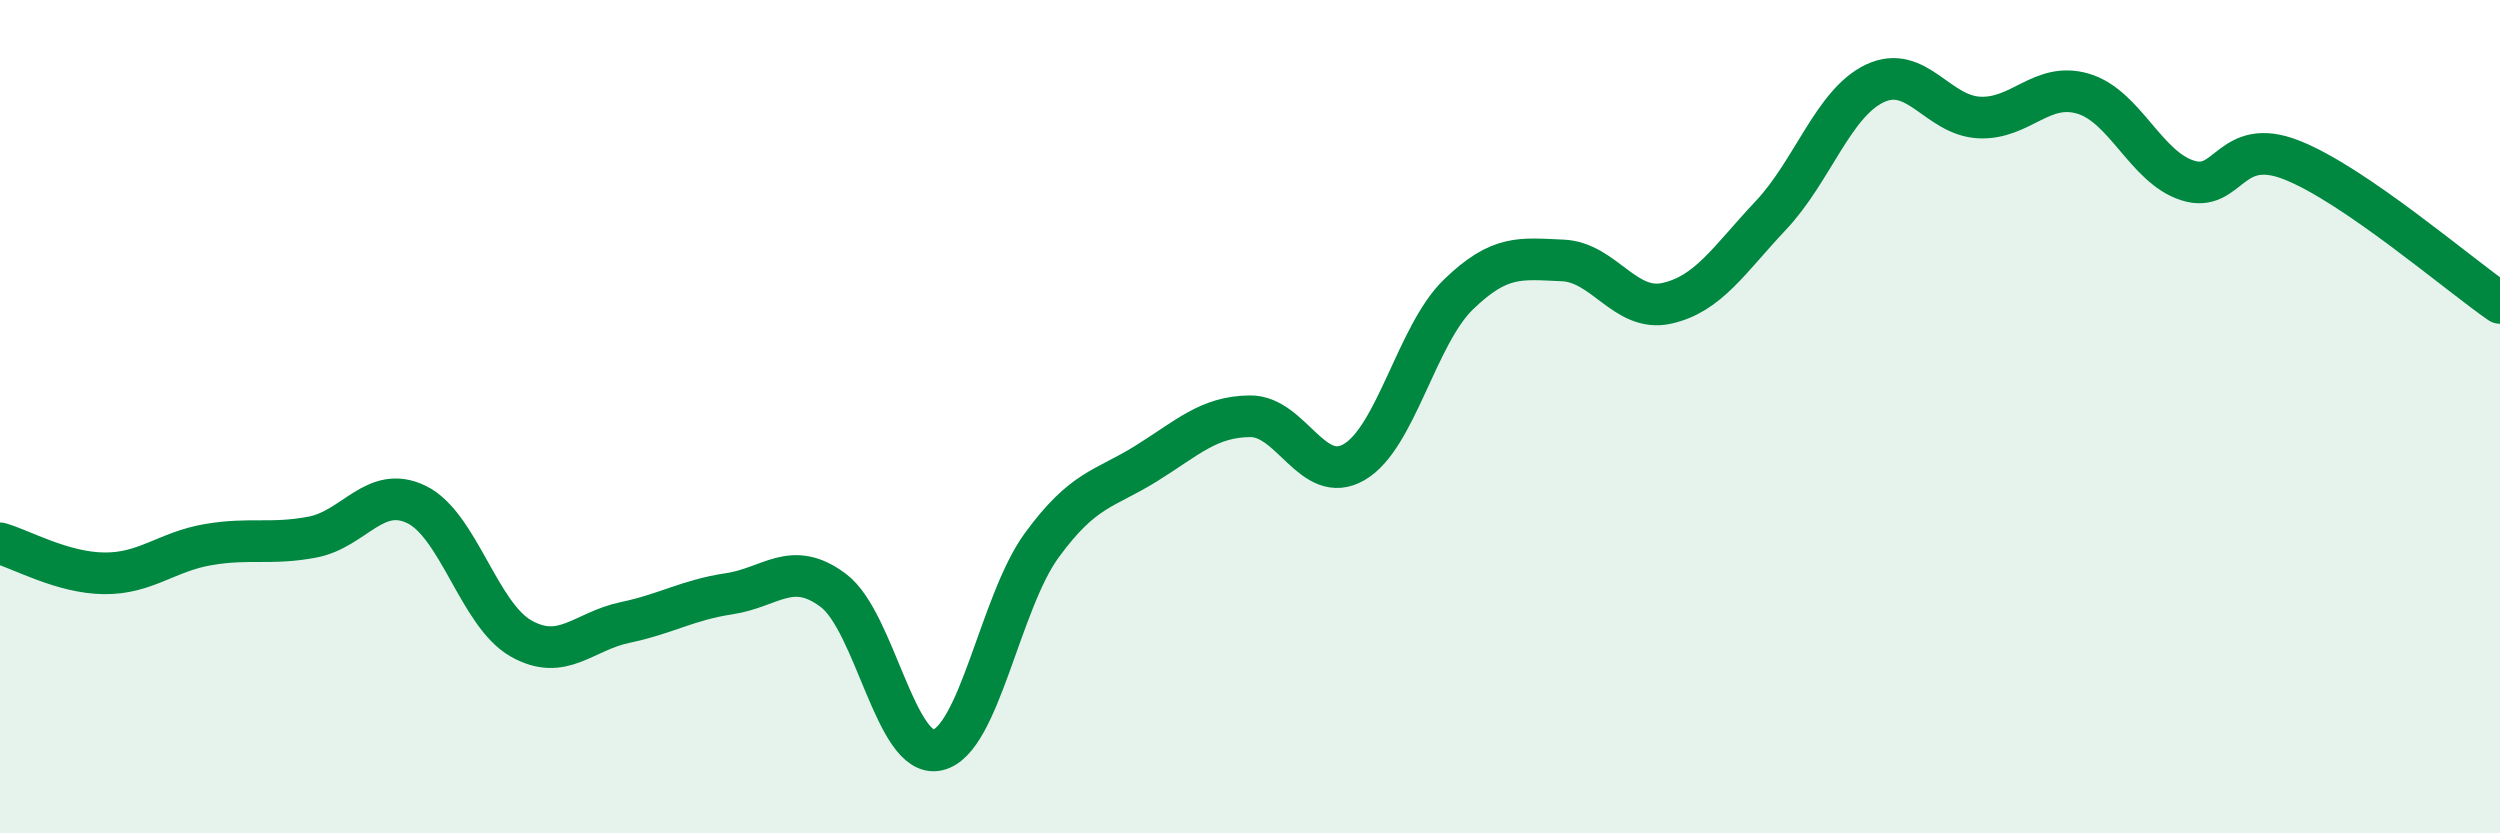
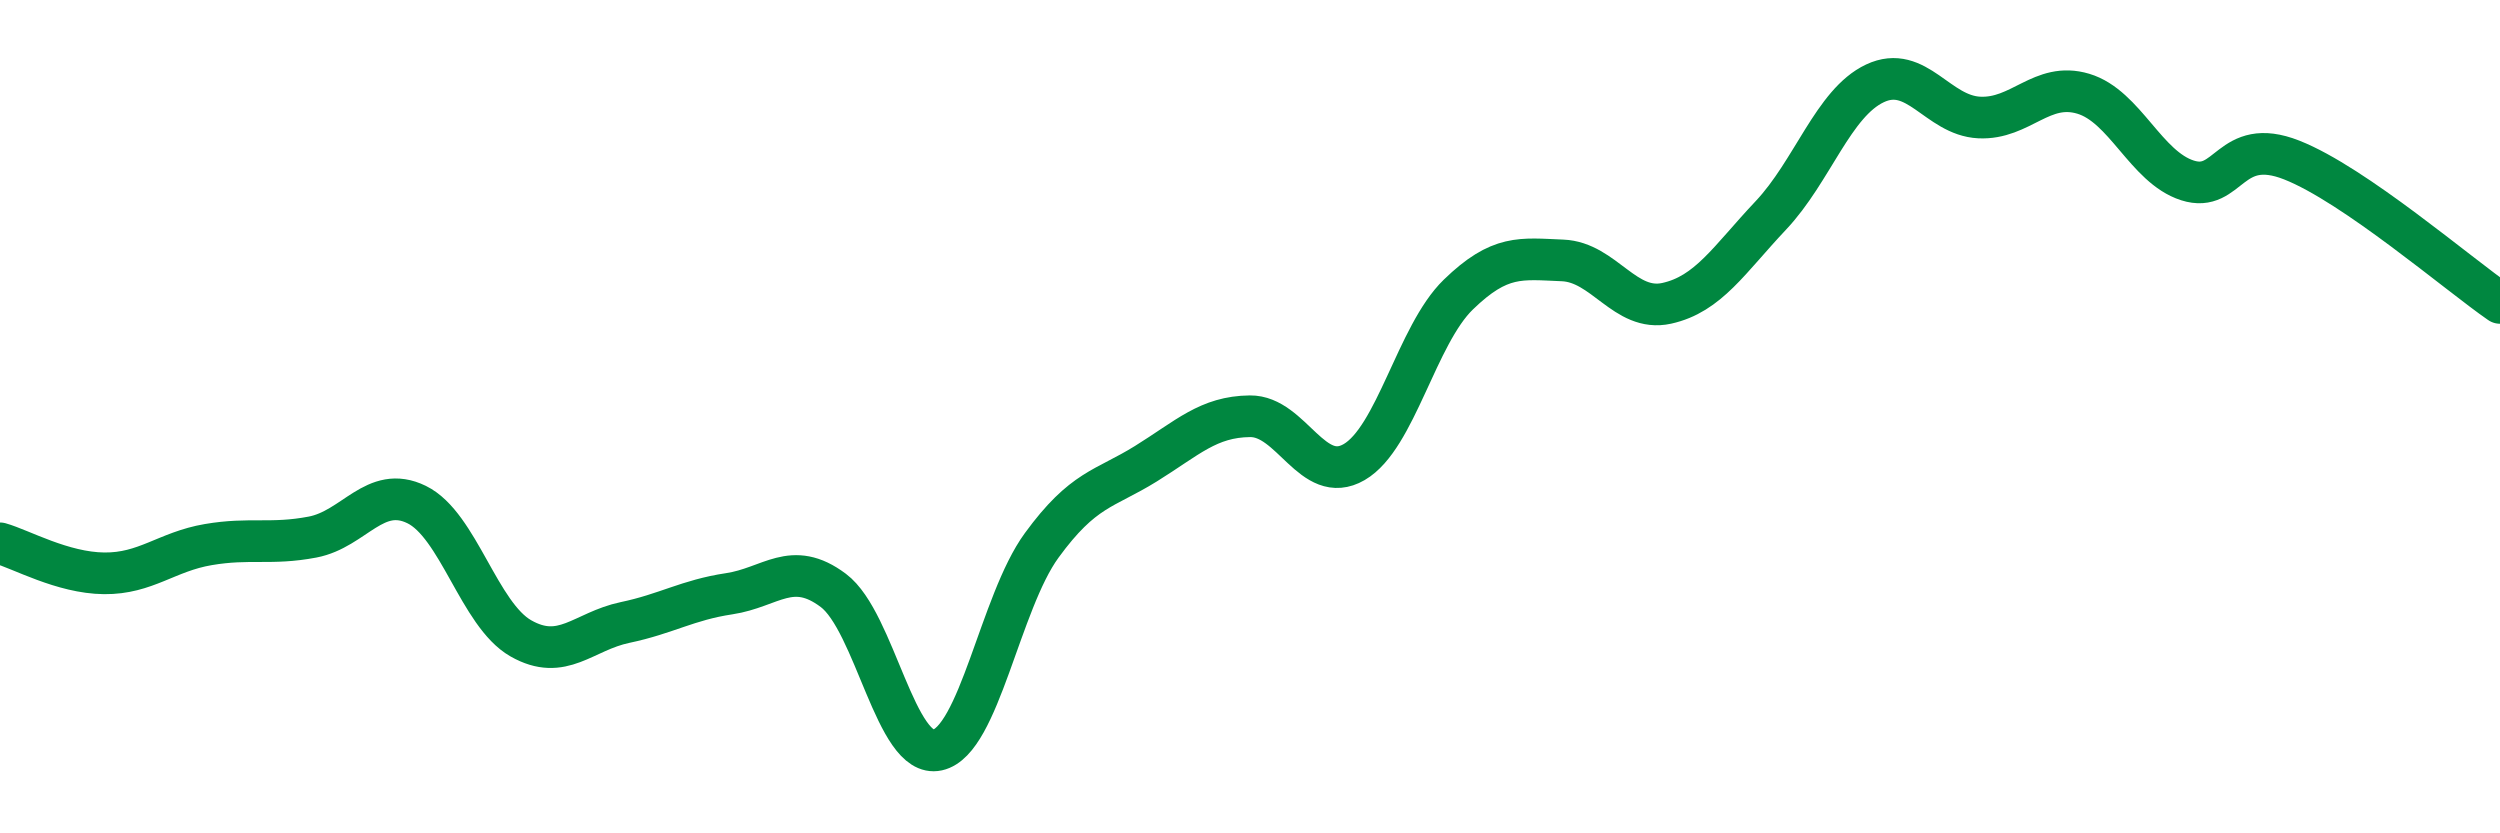
<svg xmlns="http://www.w3.org/2000/svg" width="60" height="20" viewBox="0 0 60 20">
-   <path d="M 0,13.04 C 0.5,13.18 1.5,13.75 2.5,13.76 C 3.5,13.77 4,13.24 5,13.07 C 6,12.9 6.5,13.08 7.5,12.89 C 8.5,12.7 9,11.62 10,12.11 C 11,12.6 11.5,14.75 12.5,15.32 C 13.5,15.89 14,15.15 15,14.94 C 16,14.73 16.5,14.4 17.5,14.25 C 18.5,14.1 19,13.42 20,14.17 C 21,14.92 21.5,18.22 22.5,18 C 23.5,17.78 24,14.46 25,13.09 C 26,11.72 26.5,11.75 27.5,11.13 C 28.5,10.51 29,10 30,9.99 C 31,9.98 31.5,11.67 32.5,11.09 C 33.5,10.51 34,8.04 35,7.07 C 36,6.1 36.5,6.21 37.5,6.25 C 38.5,6.29 39,7.5 40,7.28 C 41,7.06 41.5,6.23 42.5,5.17 C 43.5,4.11 44,2.47 45,2 C 46,1.53 46.5,2.77 47.5,2.82 C 48.5,2.87 49,1.95 50,2.25 C 51,2.55 51.5,4.01 52.5,4.33 C 53.5,4.65 53.5,3.25 55,3.84 C 56.5,4.43 59,6.58 60,7.27L60 20L0 20Z" fill="#008740" opacity="0.1" stroke-linecap="round" stroke-linejoin="round" />
  <path d="M 0,13.04 C 0.5,13.18 1.5,13.75 2.5,13.76 C 3.5,13.77 4,13.24 5,13.07 C 6,12.9 6.5,13.08 7.5,12.89 C 8.5,12.7 9,11.62 10,12.11 C 11,12.6 11.5,14.75 12.5,15.32 C 13.5,15.89 14,15.15 15,14.94 C 16,14.73 16.5,14.4 17.5,14.25 C 18.5,14.1 19,13.42 20,14.17 C 21,14.92 21.5,18.22 22.5,18 C 23.5,17.78 24,14.46 25,13.09 C 26,11.72 26.5,11.75 27.5,11.13 C 28.5,10.51 29,10 30,9.99 C 31,9.98 31.5,11.67 32.5,11.09 C 33.5,10.51 34,8.04 35,7.07 C 36,6.1 36.5,6.21 37.5,6.25 C 38.5,6.29 39,7.5 40,7.28 C 41,7.06 41.5,6.23 42.5,5.17 C 43.5,4.11 44,2.47 45,2 C 46,1.53 46.5,2.77 47.5,2.82 C 48.5,2.87 49,1.95 50,2.25 C 51,2.55 51.5,4.01 52.5,4.33 C 53.5,4.65 53.5,3.25 55,3.84 C 56.5,4.43 59,6.58 60,7.27" stroke="#008740" stroke-width="1" fill="none" stroke-linecap="round" stroke-linejoin="round" />
</svg>